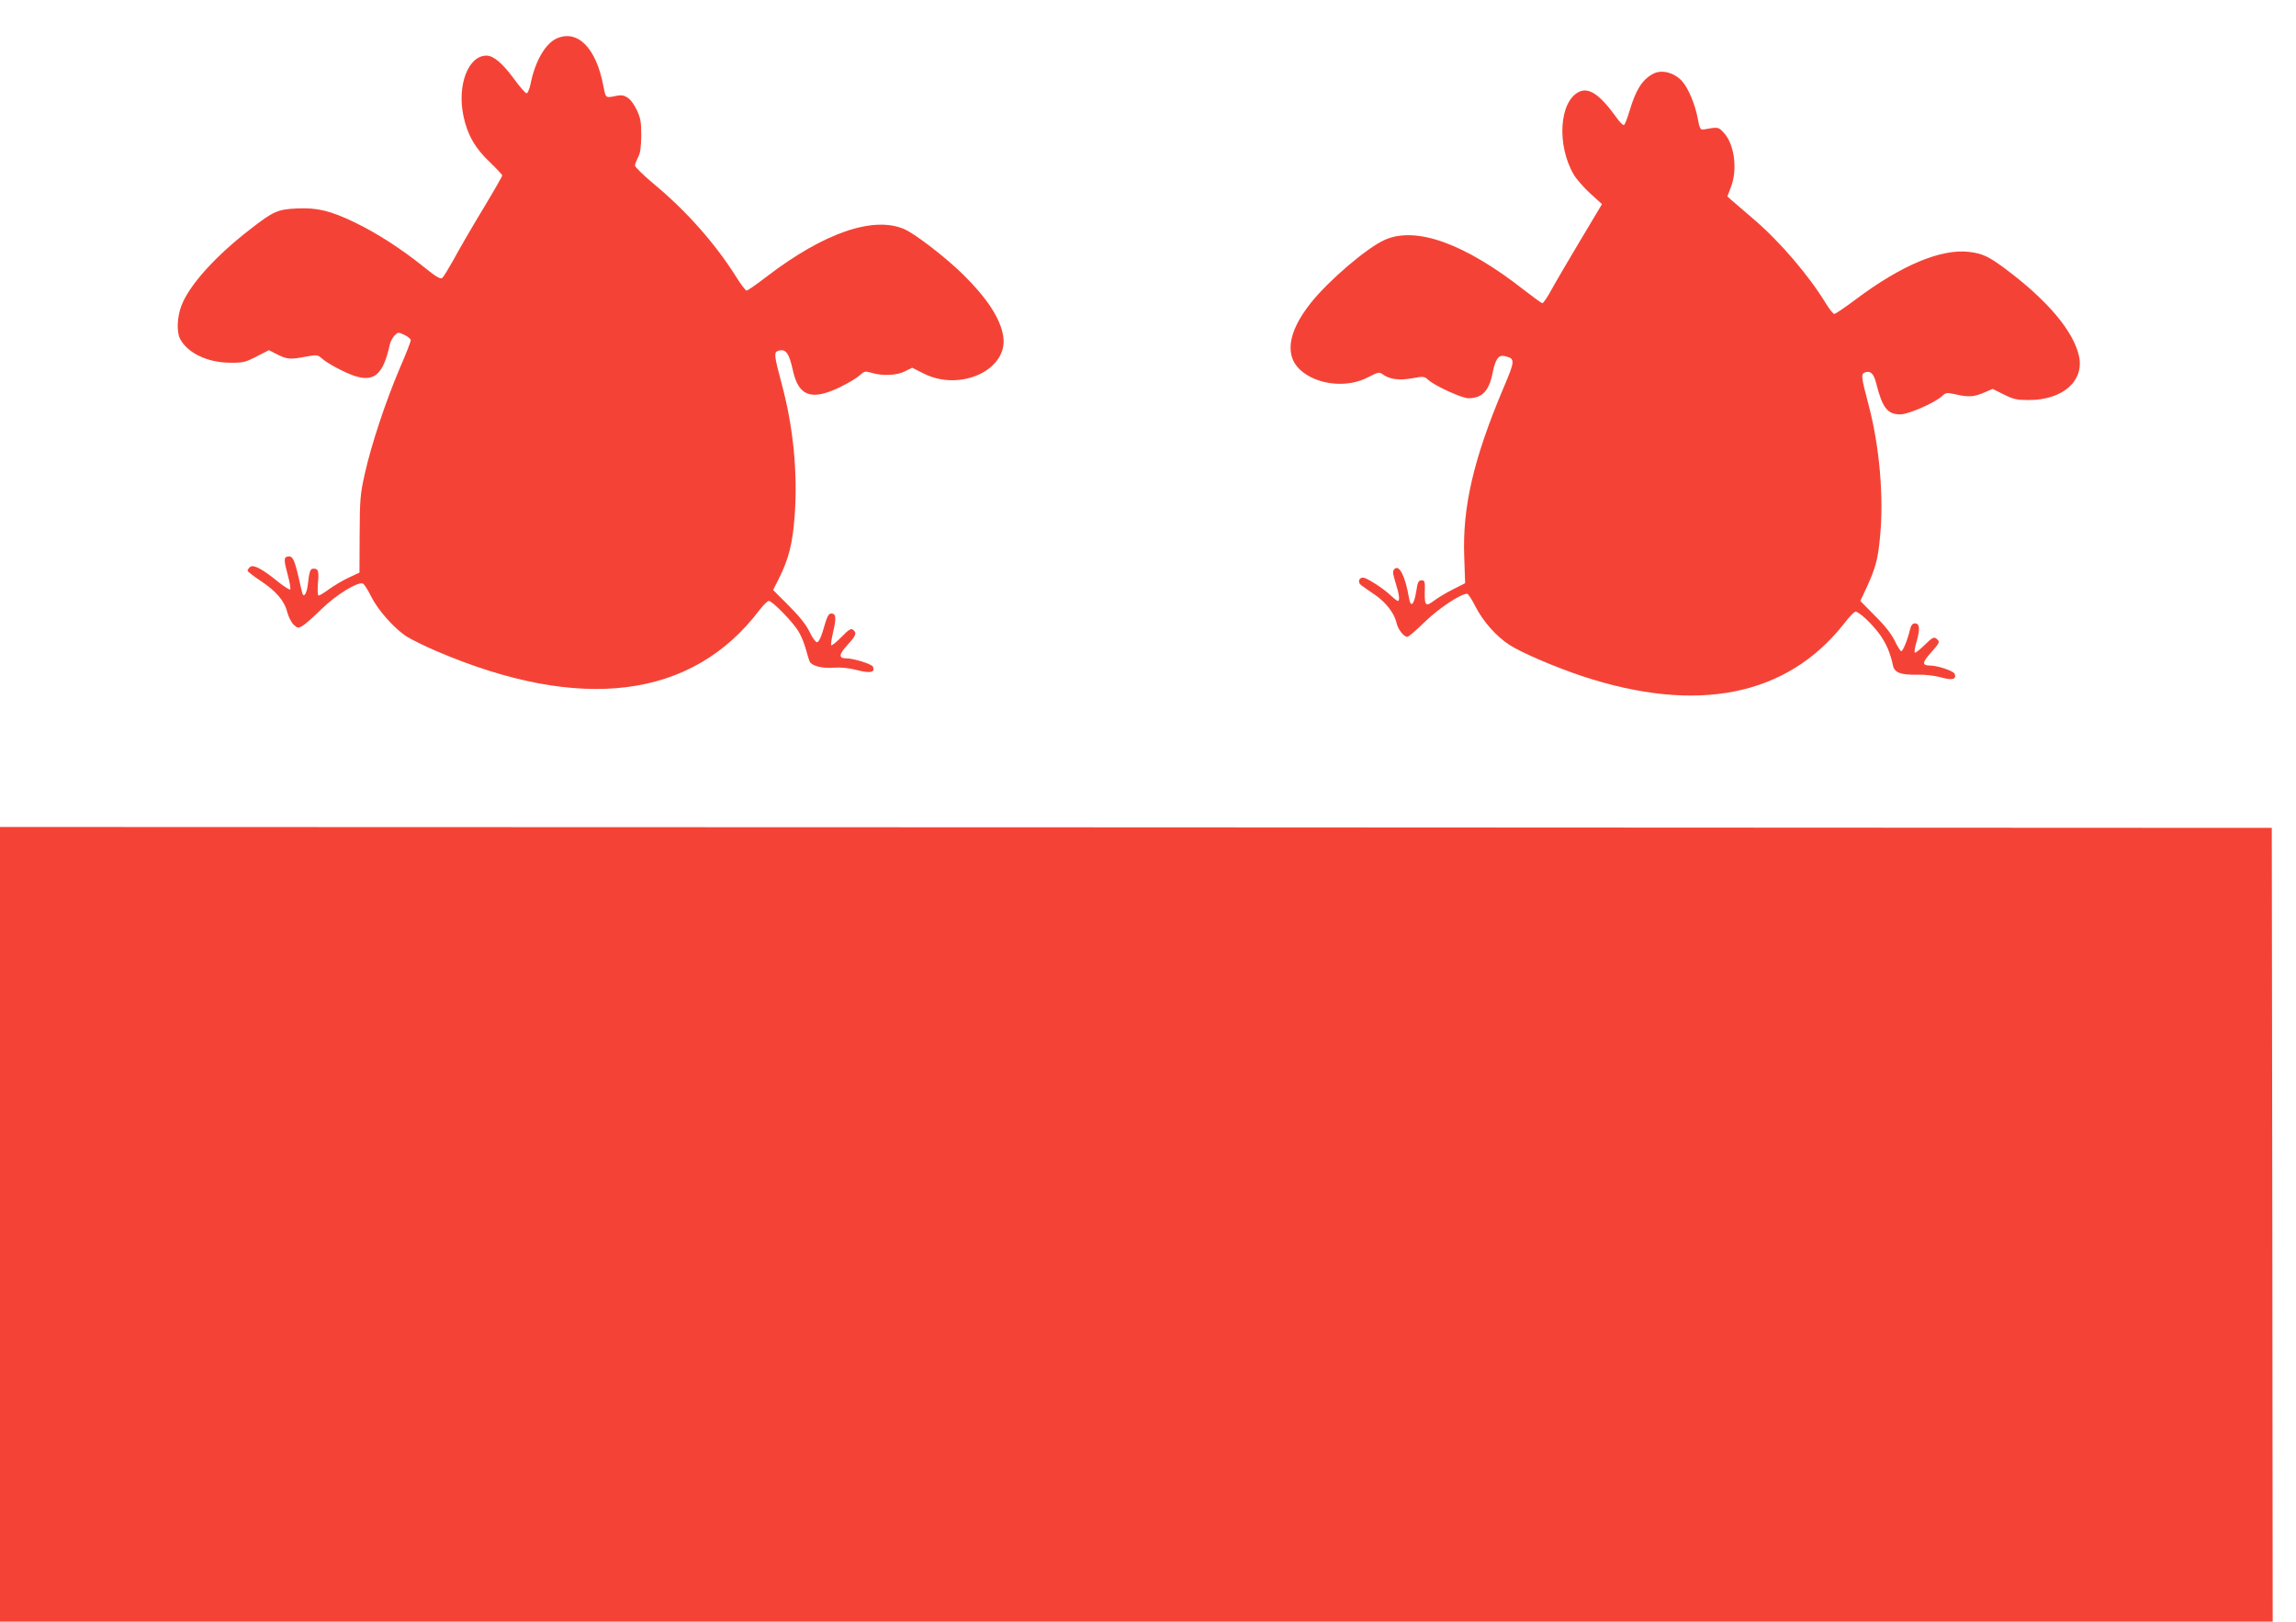
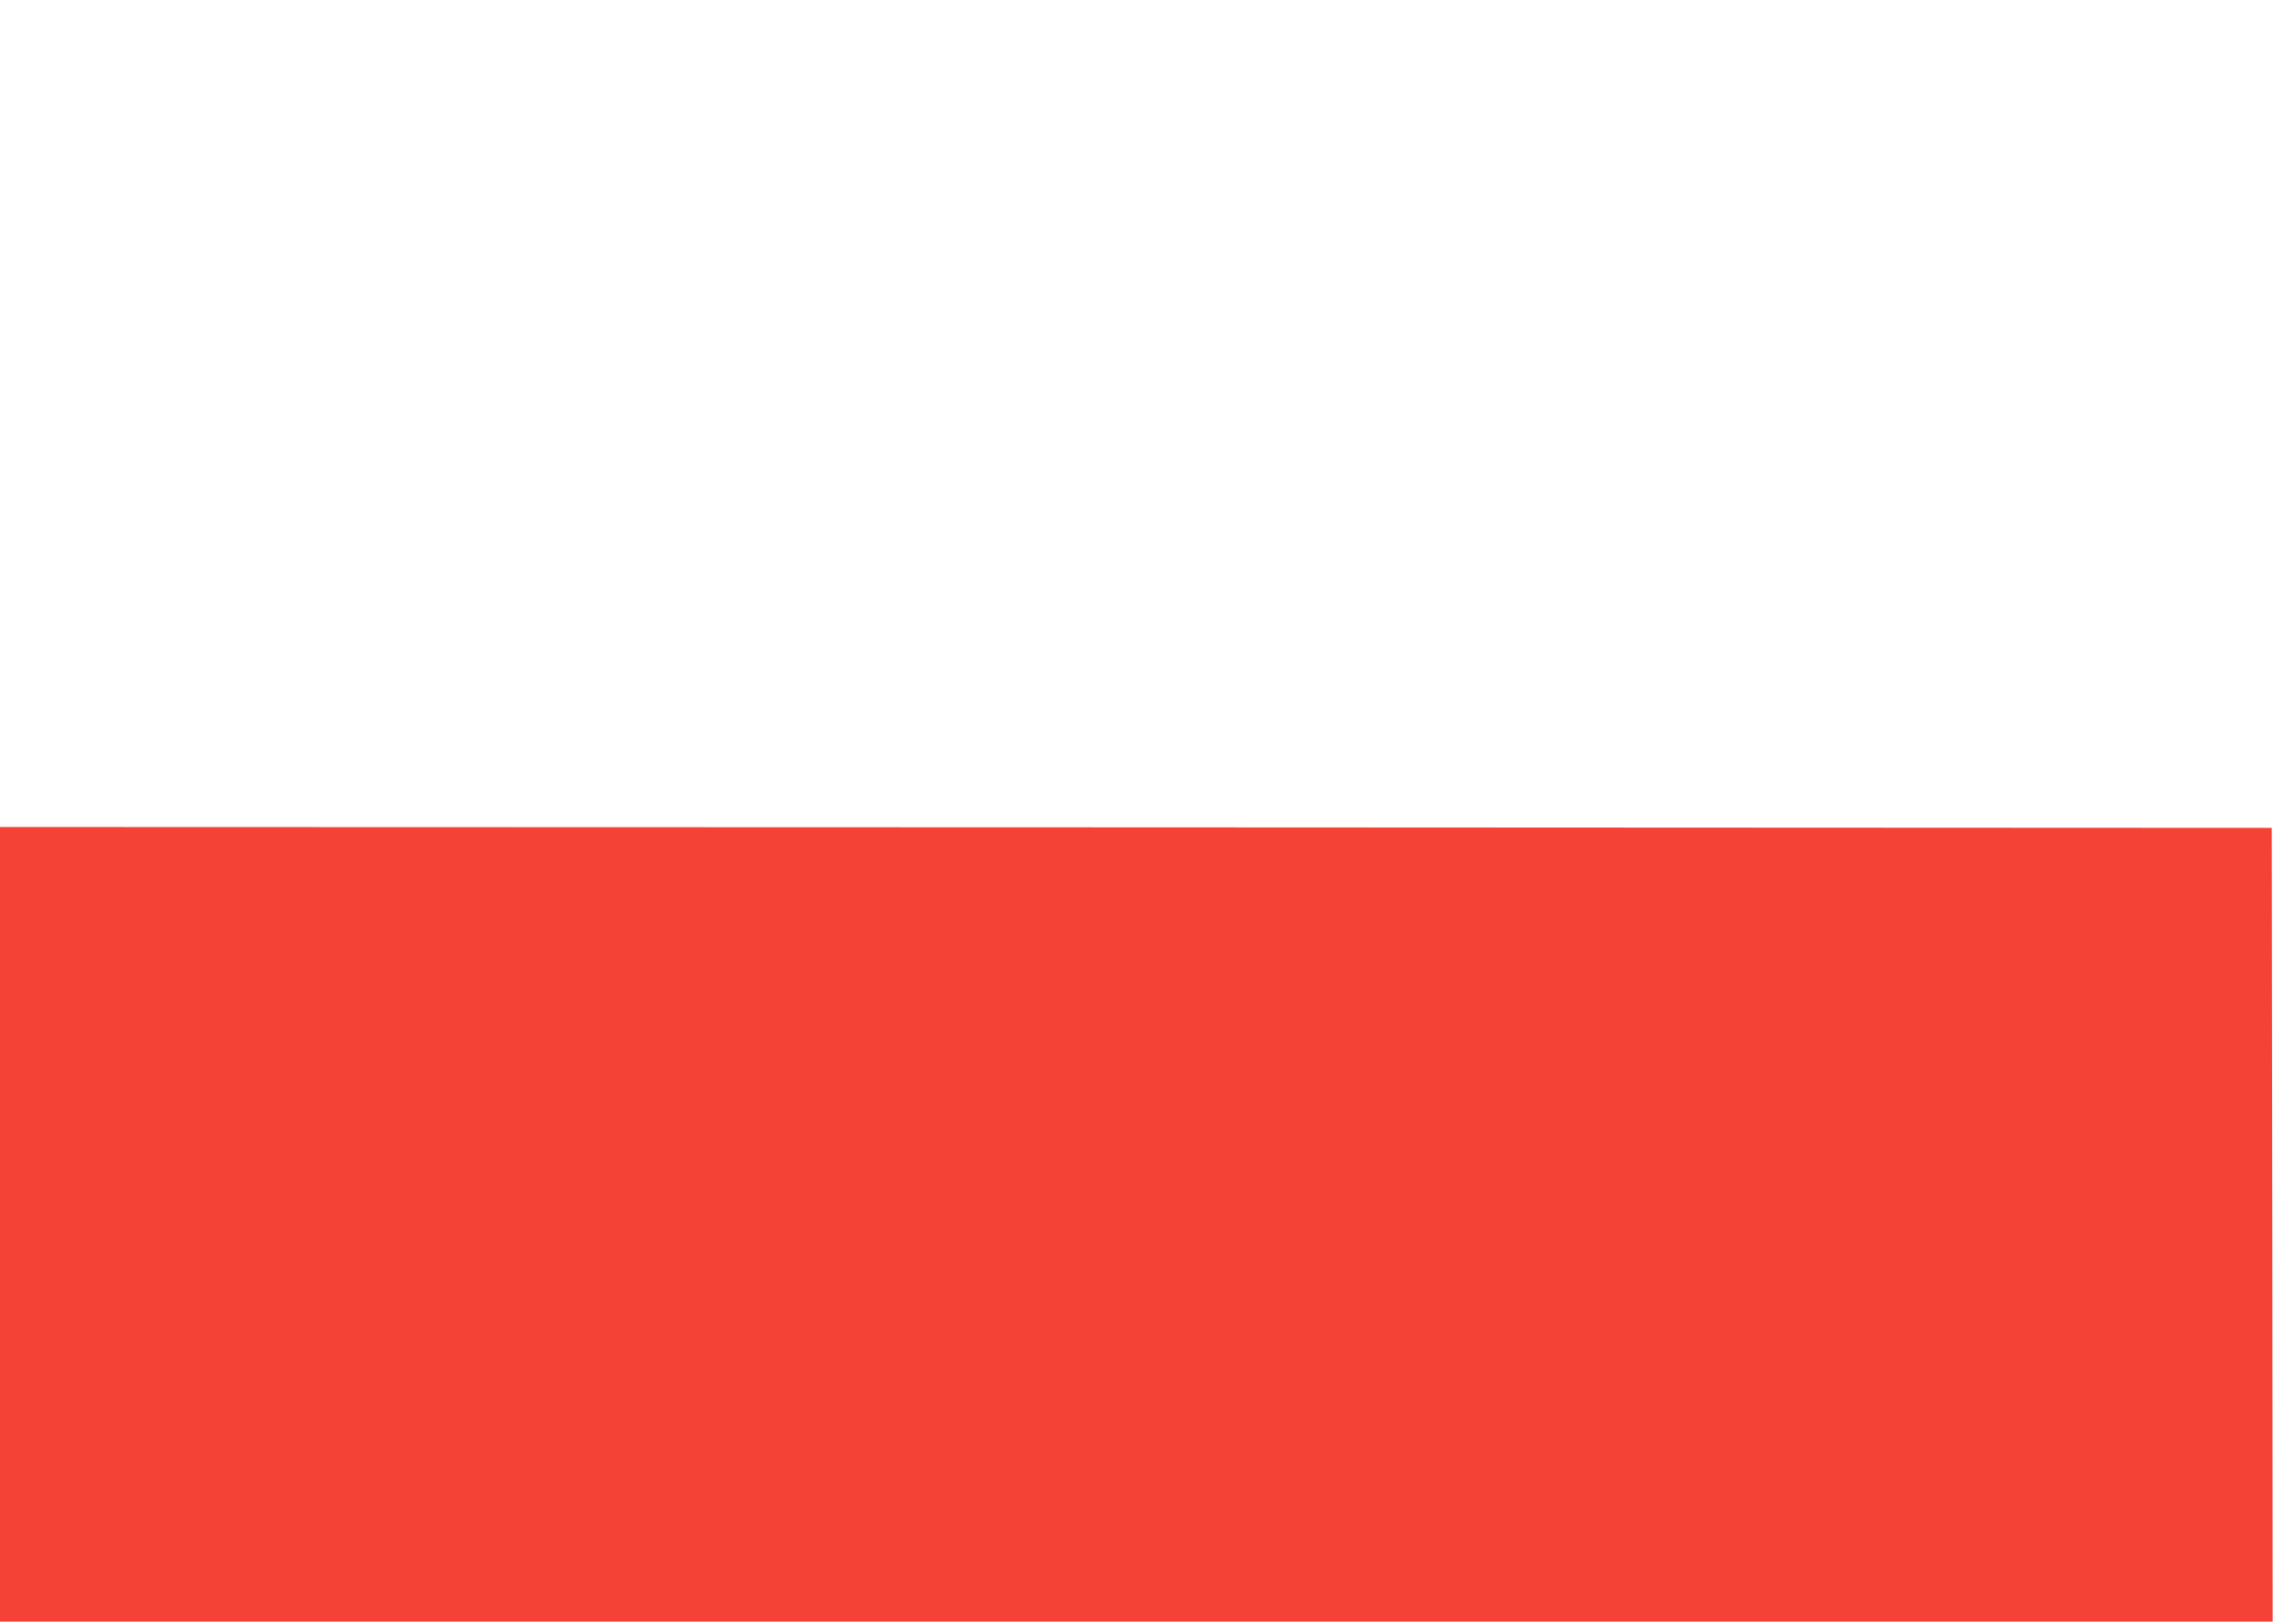
<svg xmlns="http://www.w3.org/2000/svg" version="1.0" width="1280pt" height="904pt" viewBox="0 0 1280 904" preserveAspectRatio="xMidYMid meet">
  <g transform="translate(0,904) scale(0.1,-0.1)" fill="#f44336" stroke="none">
-     <path d="M3104 8826 c-63 -28 -121 -127 -146 -253 -6 -29 -16 -53 -22 -53 -7 0 -39 37 -71 81 -63 86 -114 129 -153 129 -102 0 -165 -166 -128 -338 21 -102 66 -181 148 -257 37 -36 68 -69 68 -73 0 -5 -50 -92 -111 -193 -61 -101 -133 -225 -160 -276 -28 -50 -56 -96 -63 -102 -10 -9 -34 5 -102 60 -128 103 -264 190 -384 248 -139 67 -210 84 -325 79 -107 -5 -132 -16 -260 -116 -196 -151 -341 -313 -384 -427 -24 -65 -27 -144 -7 -184 41 -79 154 -133 280 -133 70 -1 85 3 147 35 l68 35 47 -24 c54 -27 72 -29 160 -12 59 11 66 10 87 -9 32 -29 124 -78 182 -98 112 -37 162 7 199 178 4 15 15 36 26 47 19 19 21 19 55 3 19 -9 35 -23 35 -30 0 -7 -27 -77 -61 -155 -79 -185 -160 -430 -195 -588 -26 -114 -28 -144 -29 -339 l-1 -213 -60 -28 c-32 -15 -81 -44 -109 -64 -27 -20 -54 -36 -59 -36 -5 0 -6 28 -4 63 7 73 3 87 -23 87 -20 0 -24 -12 -33 -89 -5 -46 -22 -75 -30 -50 -2 8 -12 48 -21 89 -23 100 -34 122 -59 118 -25 -4 -25 -18 0 -110 10 -37 15 -70 12 -74 -4 -3 -32 15 -64 40 -88 72 -141 101 -159 86 -8 -7 -15 -16 -15 -21 0 -5 31 -29 70 -55 88 -58 135 -112 151 -175 7 -27 23 -59 36 -71 22 -21 25 -21 51 -6 15 9 63 52 107 95 80 78 199 151 228 140 7 -3 28 -35 46 -72 37 -75 129 -179 199 -224 26 -16 100 -53 166 -81 803 -344 1425 -266 1799 228 22 28 45 52 53 52 20 0 136 -119 167 -172 15 -25 33 -71 41 -102 8 -31 18 -61 21 -66 14 -23 71 -37 133 -32 41 3 86 -2 132 -14 72 -18 99 -13 87 19 -6 15 -107 47 -150 47 -43 0 -41 22 8 75 48 53 53 66 31 84 -11 10 -24 2 -65 -40 -28 -29 -54 -49 -57 -46 -3 3 2 37 11 76 18 74 16 101 -10 101 -17 0 -24 -15 -49 -102 -11 -36 -23 -58 -31 -58 -8 0 -27 26 -42 58 -18 38 -56 86 -115 145 l-88 88 30 59 c57 114 78 195 90 352 18 241 -7 496 -72 738 -43 159 -44 177 -20 184 42 14 61 -11 82 -108 32 -145 103 -171 261 -95 46 22 96 52 111 66 26 24 30 25 66 15 61 -19 142 -15 187 8 l40 20 64 -32 c205 -104 473 21 444 207 -15 98 -90 213 -222 343 -97 96 -266 226 -328 254 -172 76 -449 -19 -769 -264 -56 -43 -106 -78 -112 -78 -5 0 -34 37 -62 83 -116 183 -274 361 -452 509 -60 50 -108 97 -108 105 0 8 8 28 17 46 13 23 17 56 18 122 0 78 -4 97 -27 146 -31 61 -62 84 -105 76 -70 -14 -65 -17 -79 53 -40 212 -143 317 -260 266z" />
-     <path d="M9215 8628 c-61 -33 -96 -90 -131 -208 -12 -41 -26 -76 -31 -77 -5 -2 -25 18 -43 44 -90 125 -152 168 -207 141 -110 -53 -126 -297 -29 -462 14 -24 55 -71 91 -104 l66 -60 -119 -199 c-65 -109 -138 -233 -161 -275 -23 -43 -47 -78 -52 -78 -5 0 -48 31 -97 69 -334 263 -607 362 -782 284 -99 -44 -311 -225 -411 -350 -135 -169 -151 -307 -45 -388 97 -74 253 -86 363 -28 54 28 63 30 79 18 38 -29 92 -37 165 -24 65 12 70 11 92 -9 34 -32 187 -102 223 -102 76 0 115 40 135 140 15 78 34 103 67 95 60 -14 60 -22 -6 -177 -167 -395 -230 -665 -219 -944 l5 -145 -67 -34 c-36 -18 -81 -45 -100 -59 -53 -40 -59 -35 -58 42 2 61 0 67 -18 67 -17 0 -22 -10 -30 -64 -12 -74 -31 -91 -40 -34 -21 121 -54 188 -81 161 -11 -11 -10 -24 6 -76 21 -66 25 -102 13 -102 -4 0 -21 13 -38 29 -41 40 -136 101 -156 101 -24 0 -31 -26 -11 -42 9 -7 44 -31 76 -53 62 -42 110 -104 122 -159 7 -34 40 -76 60 -76 7 0 51 38 98 84 77 75 199 156 235 156 6 0 27 -32 47 -72 41 -81 116 -166 189 -213 68 -44 253 -123 405 -174 641 -212 1142 -112 1460 292 28 37 57 67 64 67 20 0 87 -62 132 -122 39 -53 62 -106 78 -181 9 -37 44 -50 134 -48 43 1 97 -5 133 -15 63 -18 88 -11 76 20 -7 16 -95 46 -138 46 -45 0 -43 17 5 71 51 57 53 61 31 79 -14 11 -23 6 -65 -35 -27 -27 -52 -46 -55 -43 -4 3 1 31 10 62 20 69 17 101 -9 101 -14 0 -22 -10 -28 -35 -14 -58 -39 -120 -49 -120 -4 0 -21 26 -36 58 -18 37 -55 85 -110 139 l-82 83 34 72 c52 114 64 159 76 285 22 221 -3 506 -63 733 -43 162 -45 177 -18 185 29 9 46 -8 60 -63 34 -136 63 -172 134 -172 46 0 193 65 233 102 21 20 27 20 74 10 72 -17 103 -15 159 9 l49 21 62 -31 c54 -27 73 -31 140 -31 189 0 310 107 279 246 -32 141 -180 315 -418 491 -86 64 -122 80 -195 89 -157 18 -379 -75 -634 -267 -58 -43 -110 -79 -117 -79 -6 0 -27 26 -46 57 -94 155 -257 346 -401 469 -51 44 -105 90 -121 104 l-28 25 20 53 c38 98 19 239 -40 302 -31 33 -30 33 -114 18 -17 -3 -21 7 -32 65 -14 76 -54 170 -87 205 -45 49 -116 66 -162 40z" />
    <path d="M0 2215 l0 -2215 6335 0 6335 0 -2 2213 -3 2212 -6332 3 -6333 2 0 -2215z" />
  </g>
</svg>